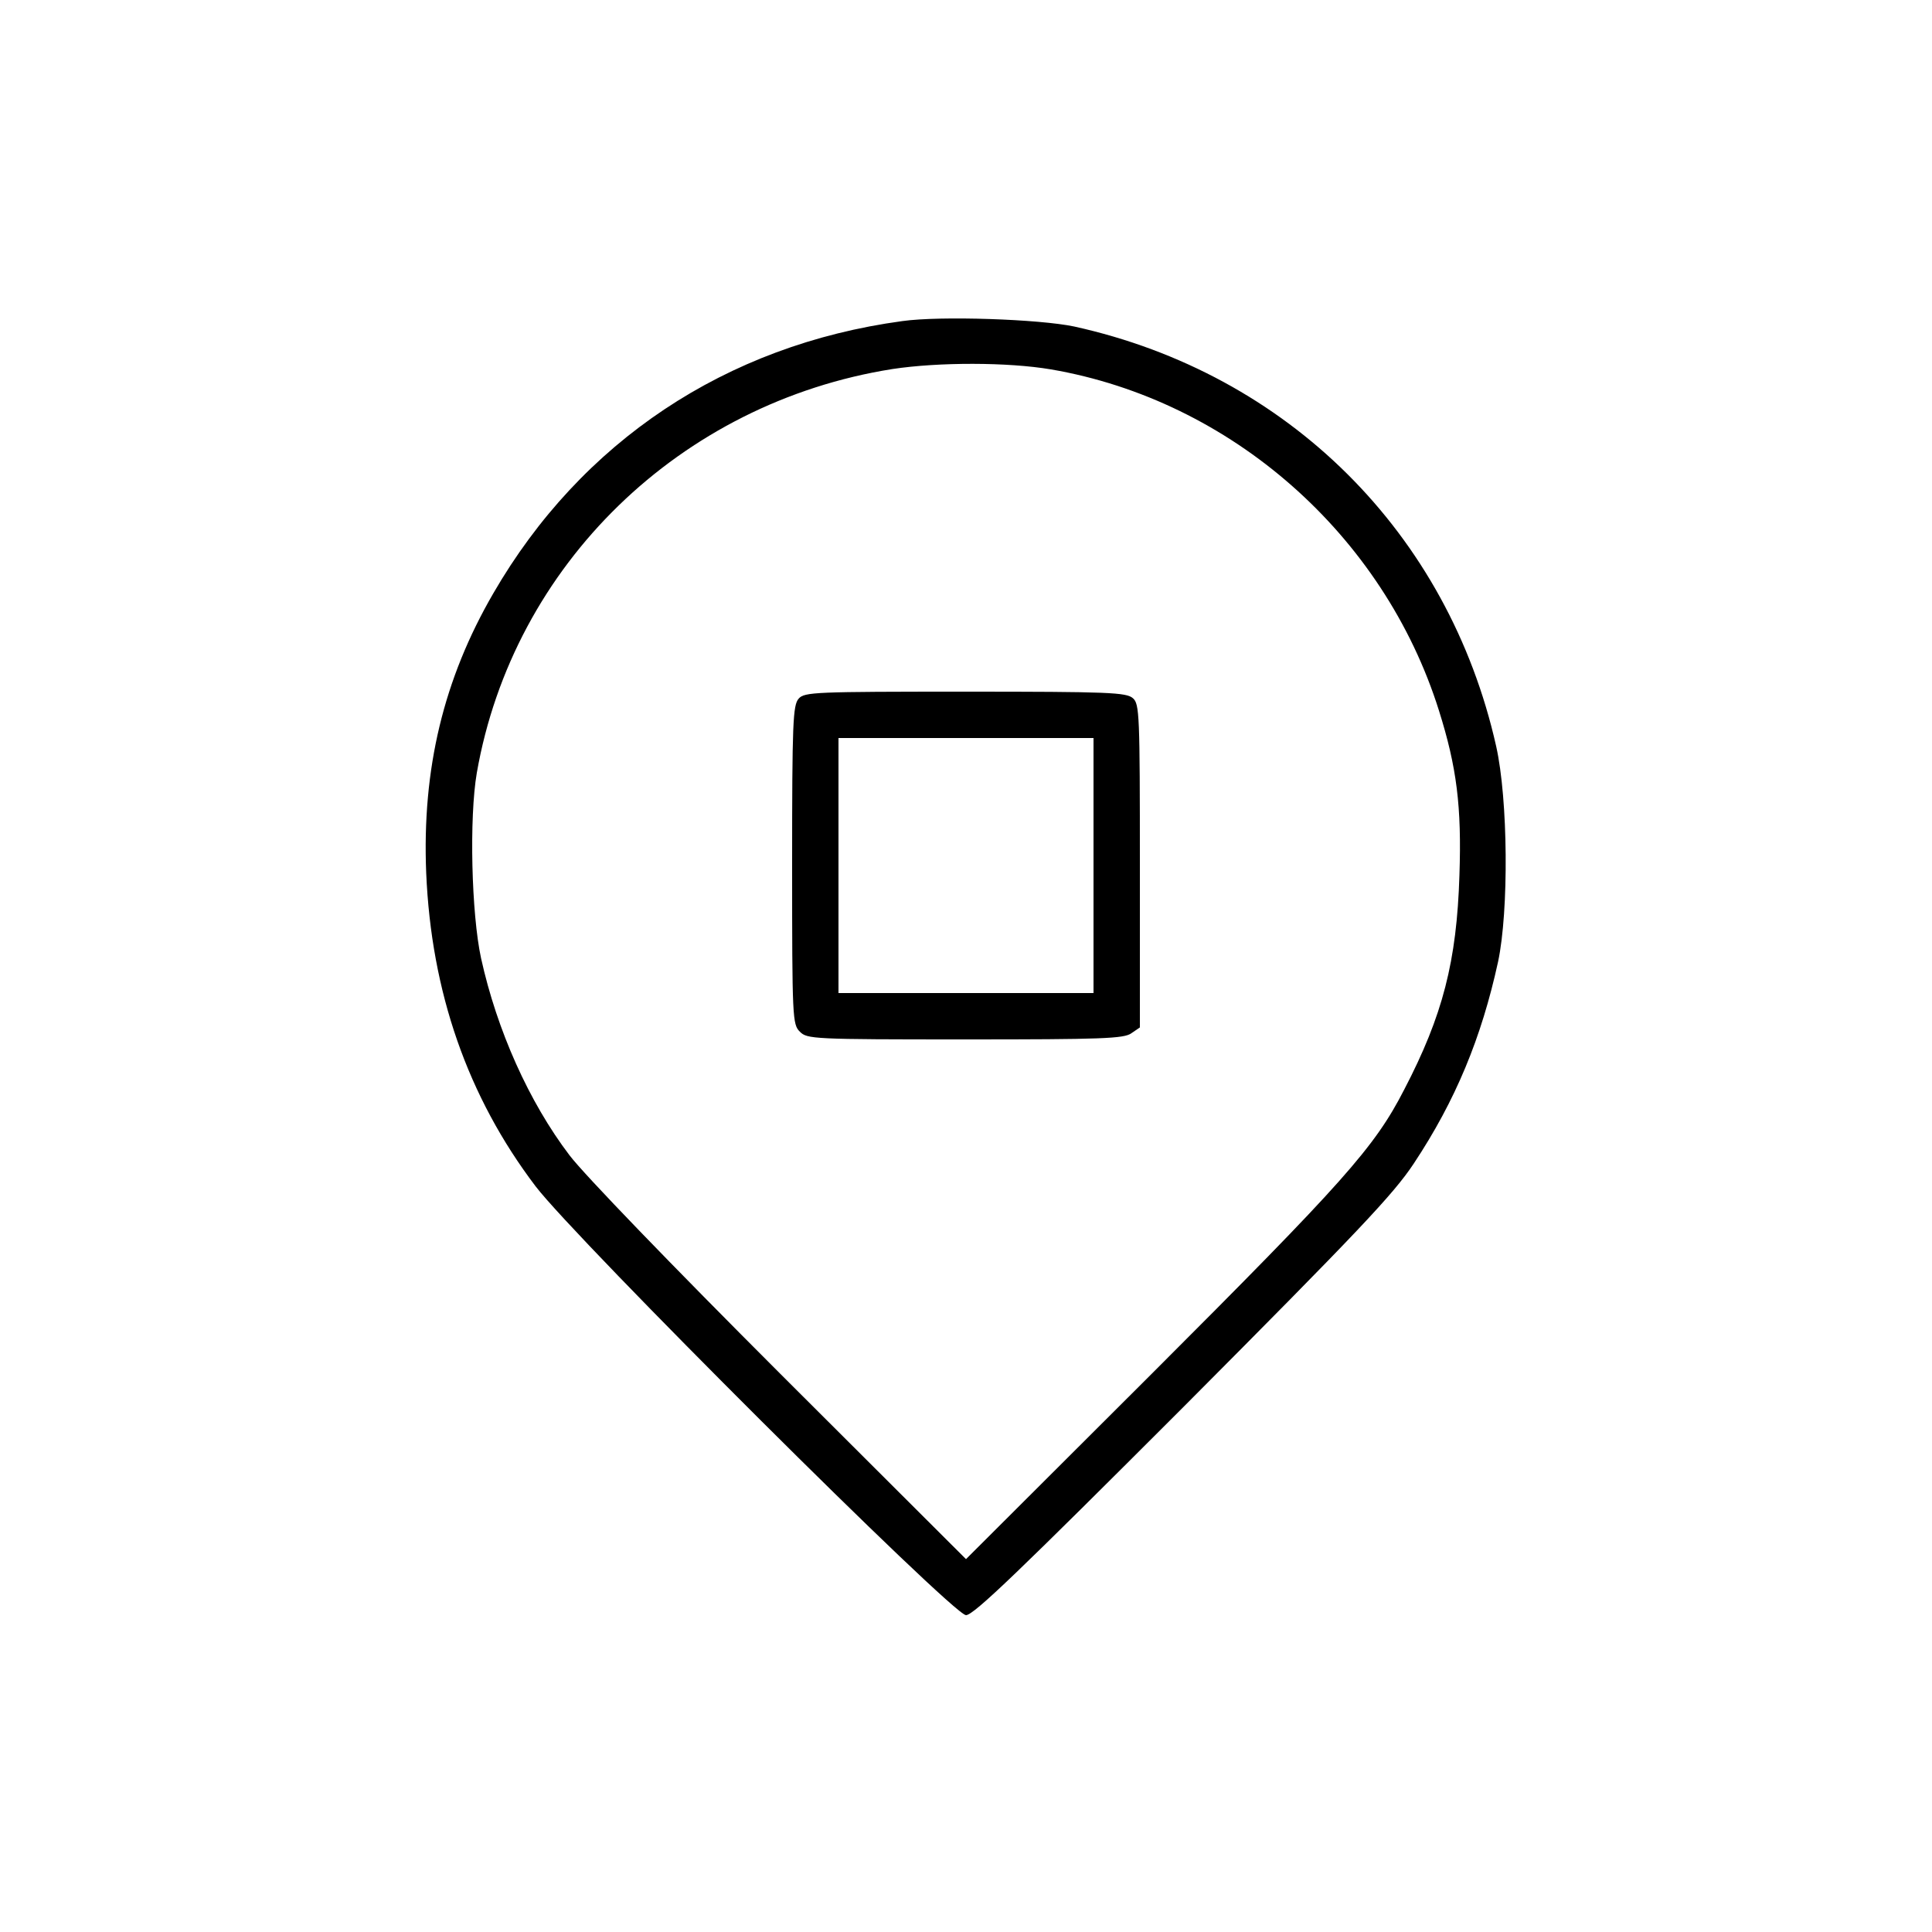
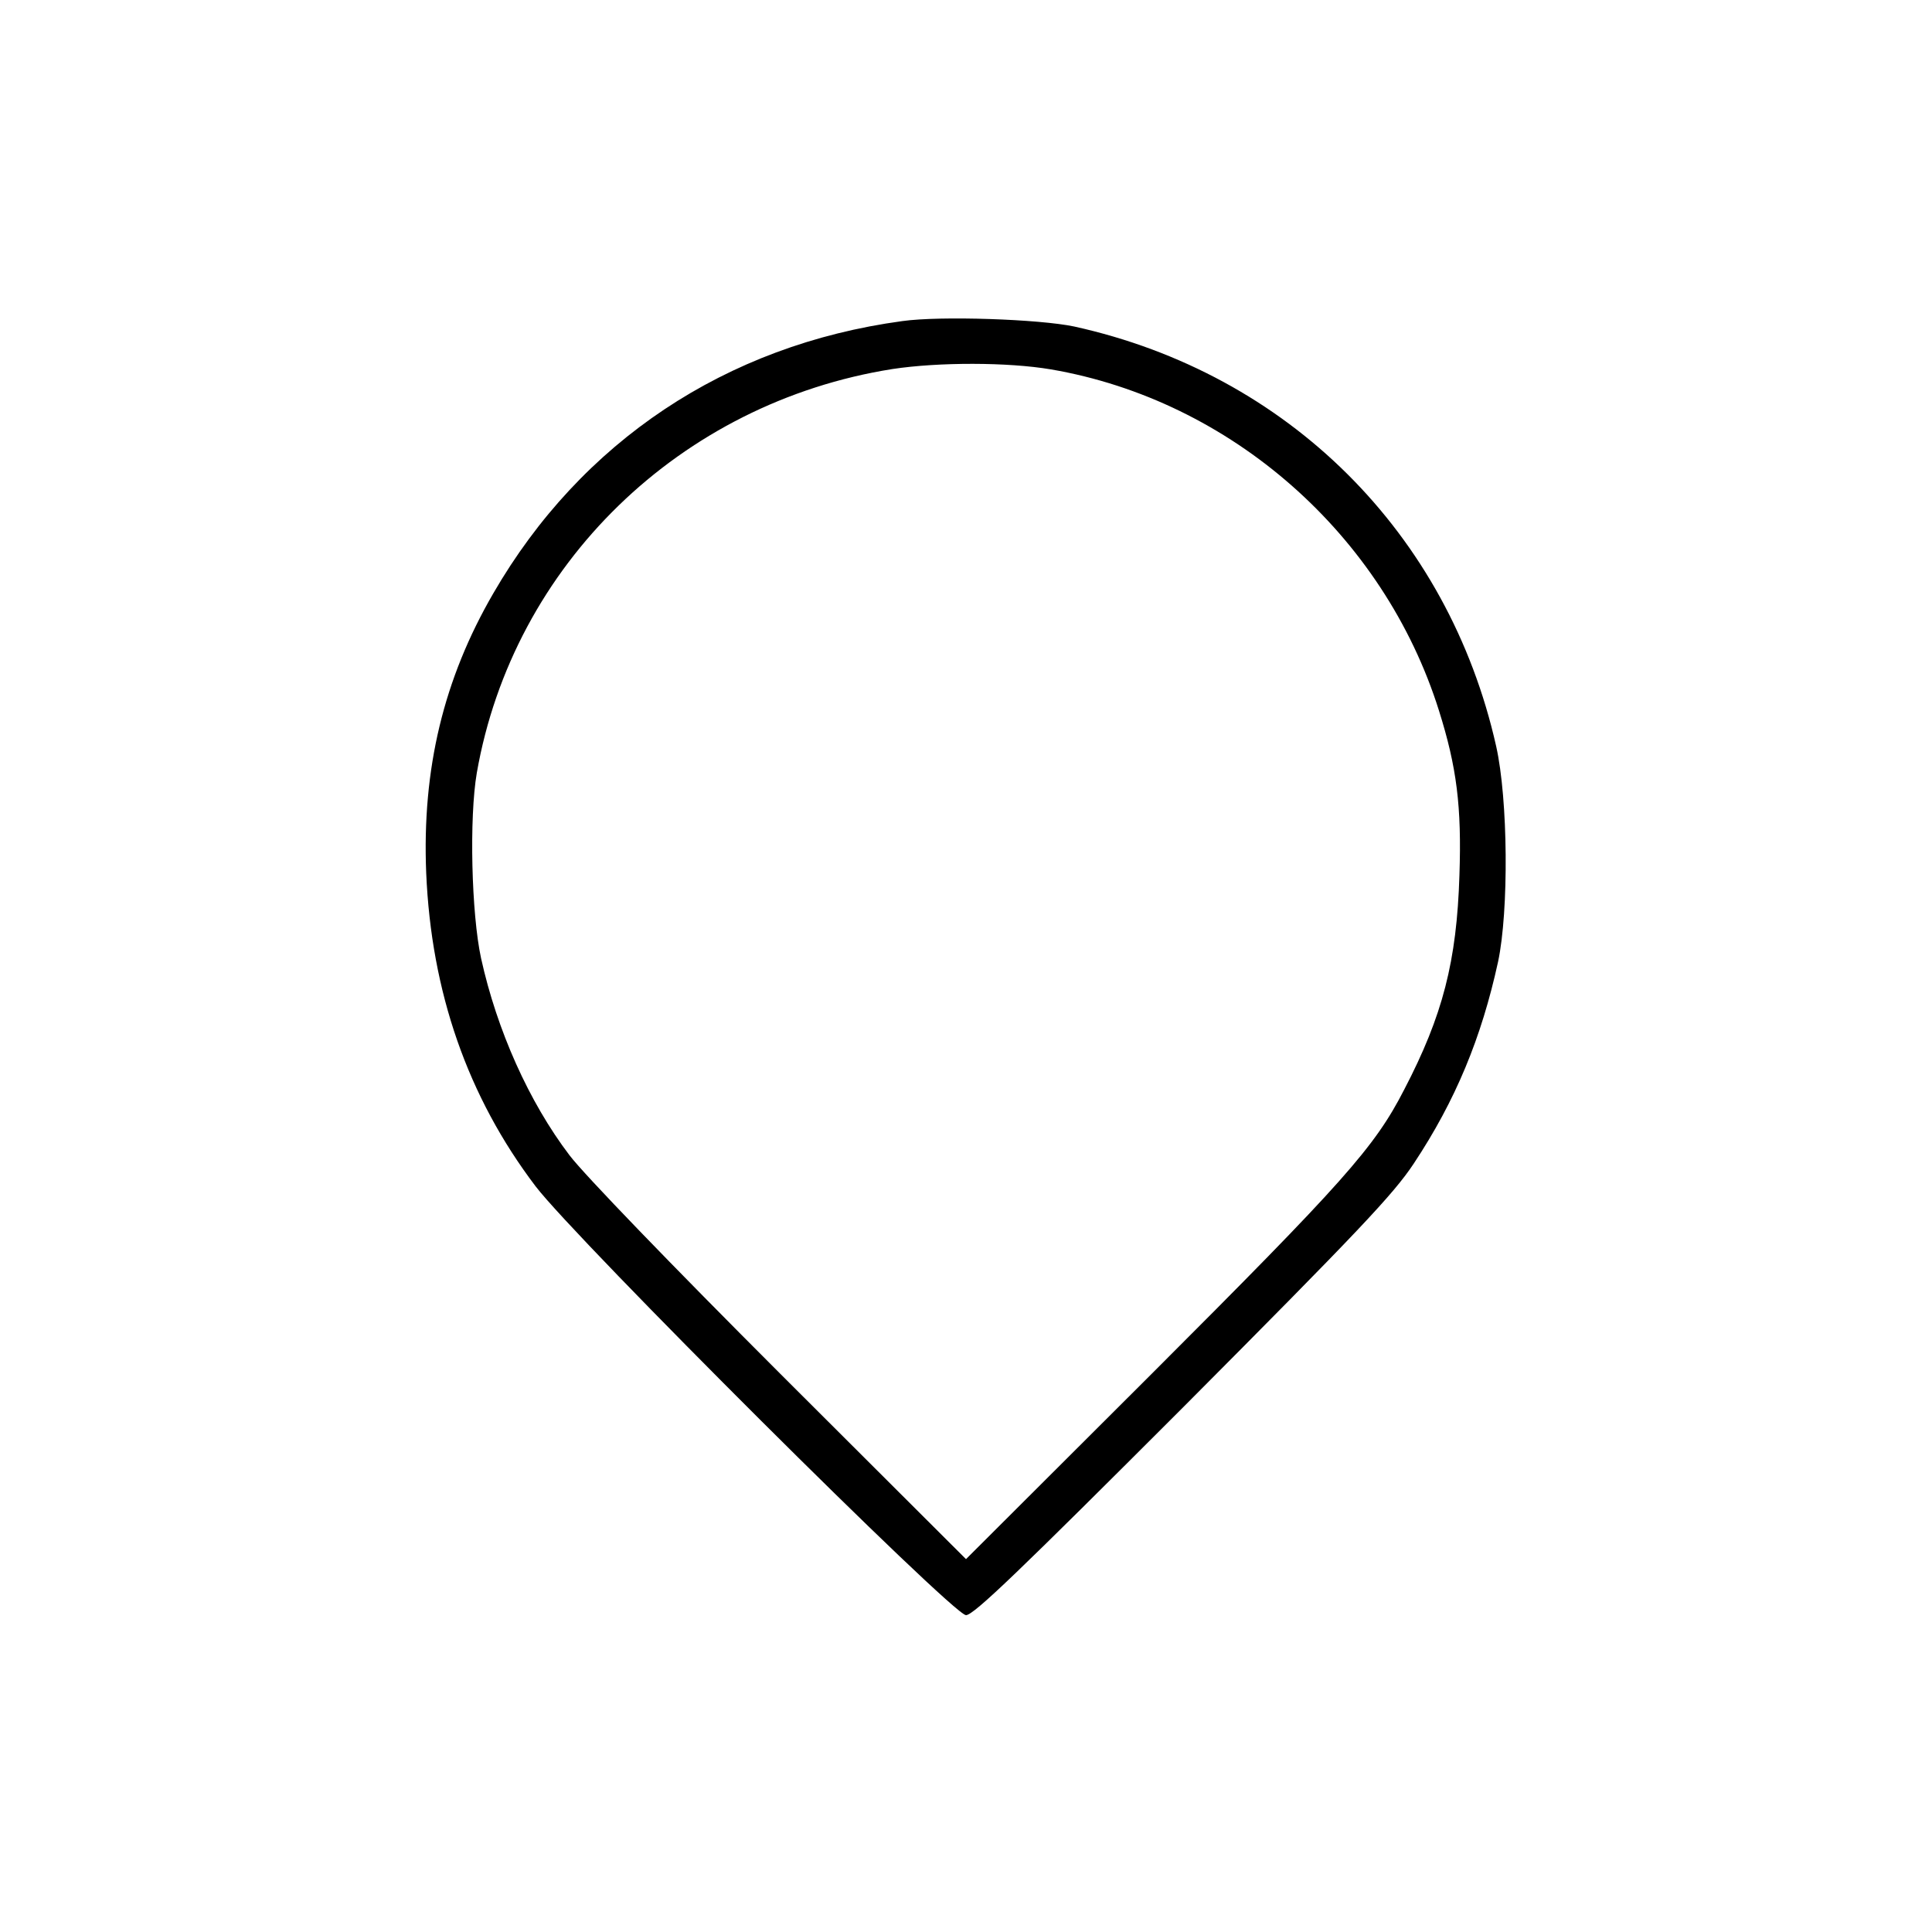
<svg xmlns="http://www.w3.org/2000/svg" version="1.0" width="500pt" height="500pt" viewBox="0 0 500 500" preserveAspectRatio="xMidYMid meet">
  <g transform="translate(0,500) scale(0.1,-0.1)" fill="#000000" stroke="none">
    <path d="M2335 4169 c-457 -62 -831 -312 -1058 -704 -129 -222 -185 -455 -174 -724 13 -308 107 -579 283 -811 106 -139 1080 -1110 1114 -1110 20 0 140 116 561 537 455 457 545 552 598 632 108 163 175 325 218 522 28 132 26 420 -5 558 -124 552 -539 964 -1092 1086 -90 19 -346 28 -445 14z m385 -125 c466 -80 861 -428 1004 -883 46 -146 59 -248 53 -426 -7 -223 -43 -363 -143 -555 -77 -150 -156 -238 -653 -735 l-481 -480 -481 480 c-281 281 -507 515 -545 565 -105 138 -188 324 -229 510 -25 115 -31 364 -11 480 94 538 526 958 1076 1045 119 18 298 18 410 -1z" />
-     <path d="M2067 3192 c-15 -17 -17 -61 -17 -430 0 -399 1 -413 20 -432 19 -19 33 -20 428 -20 353 0 411 2 430 16 l22 15 0 418 c0 392 -1 419 -18 434 -17 15 -61 17 -434 17 -389 0 -416 -1 -431 -18z m763 -432 l0 -330 -330 0 -330 0 0 330 0 330 330 0 330 0 0 -330z" />
  </g>
</svg>